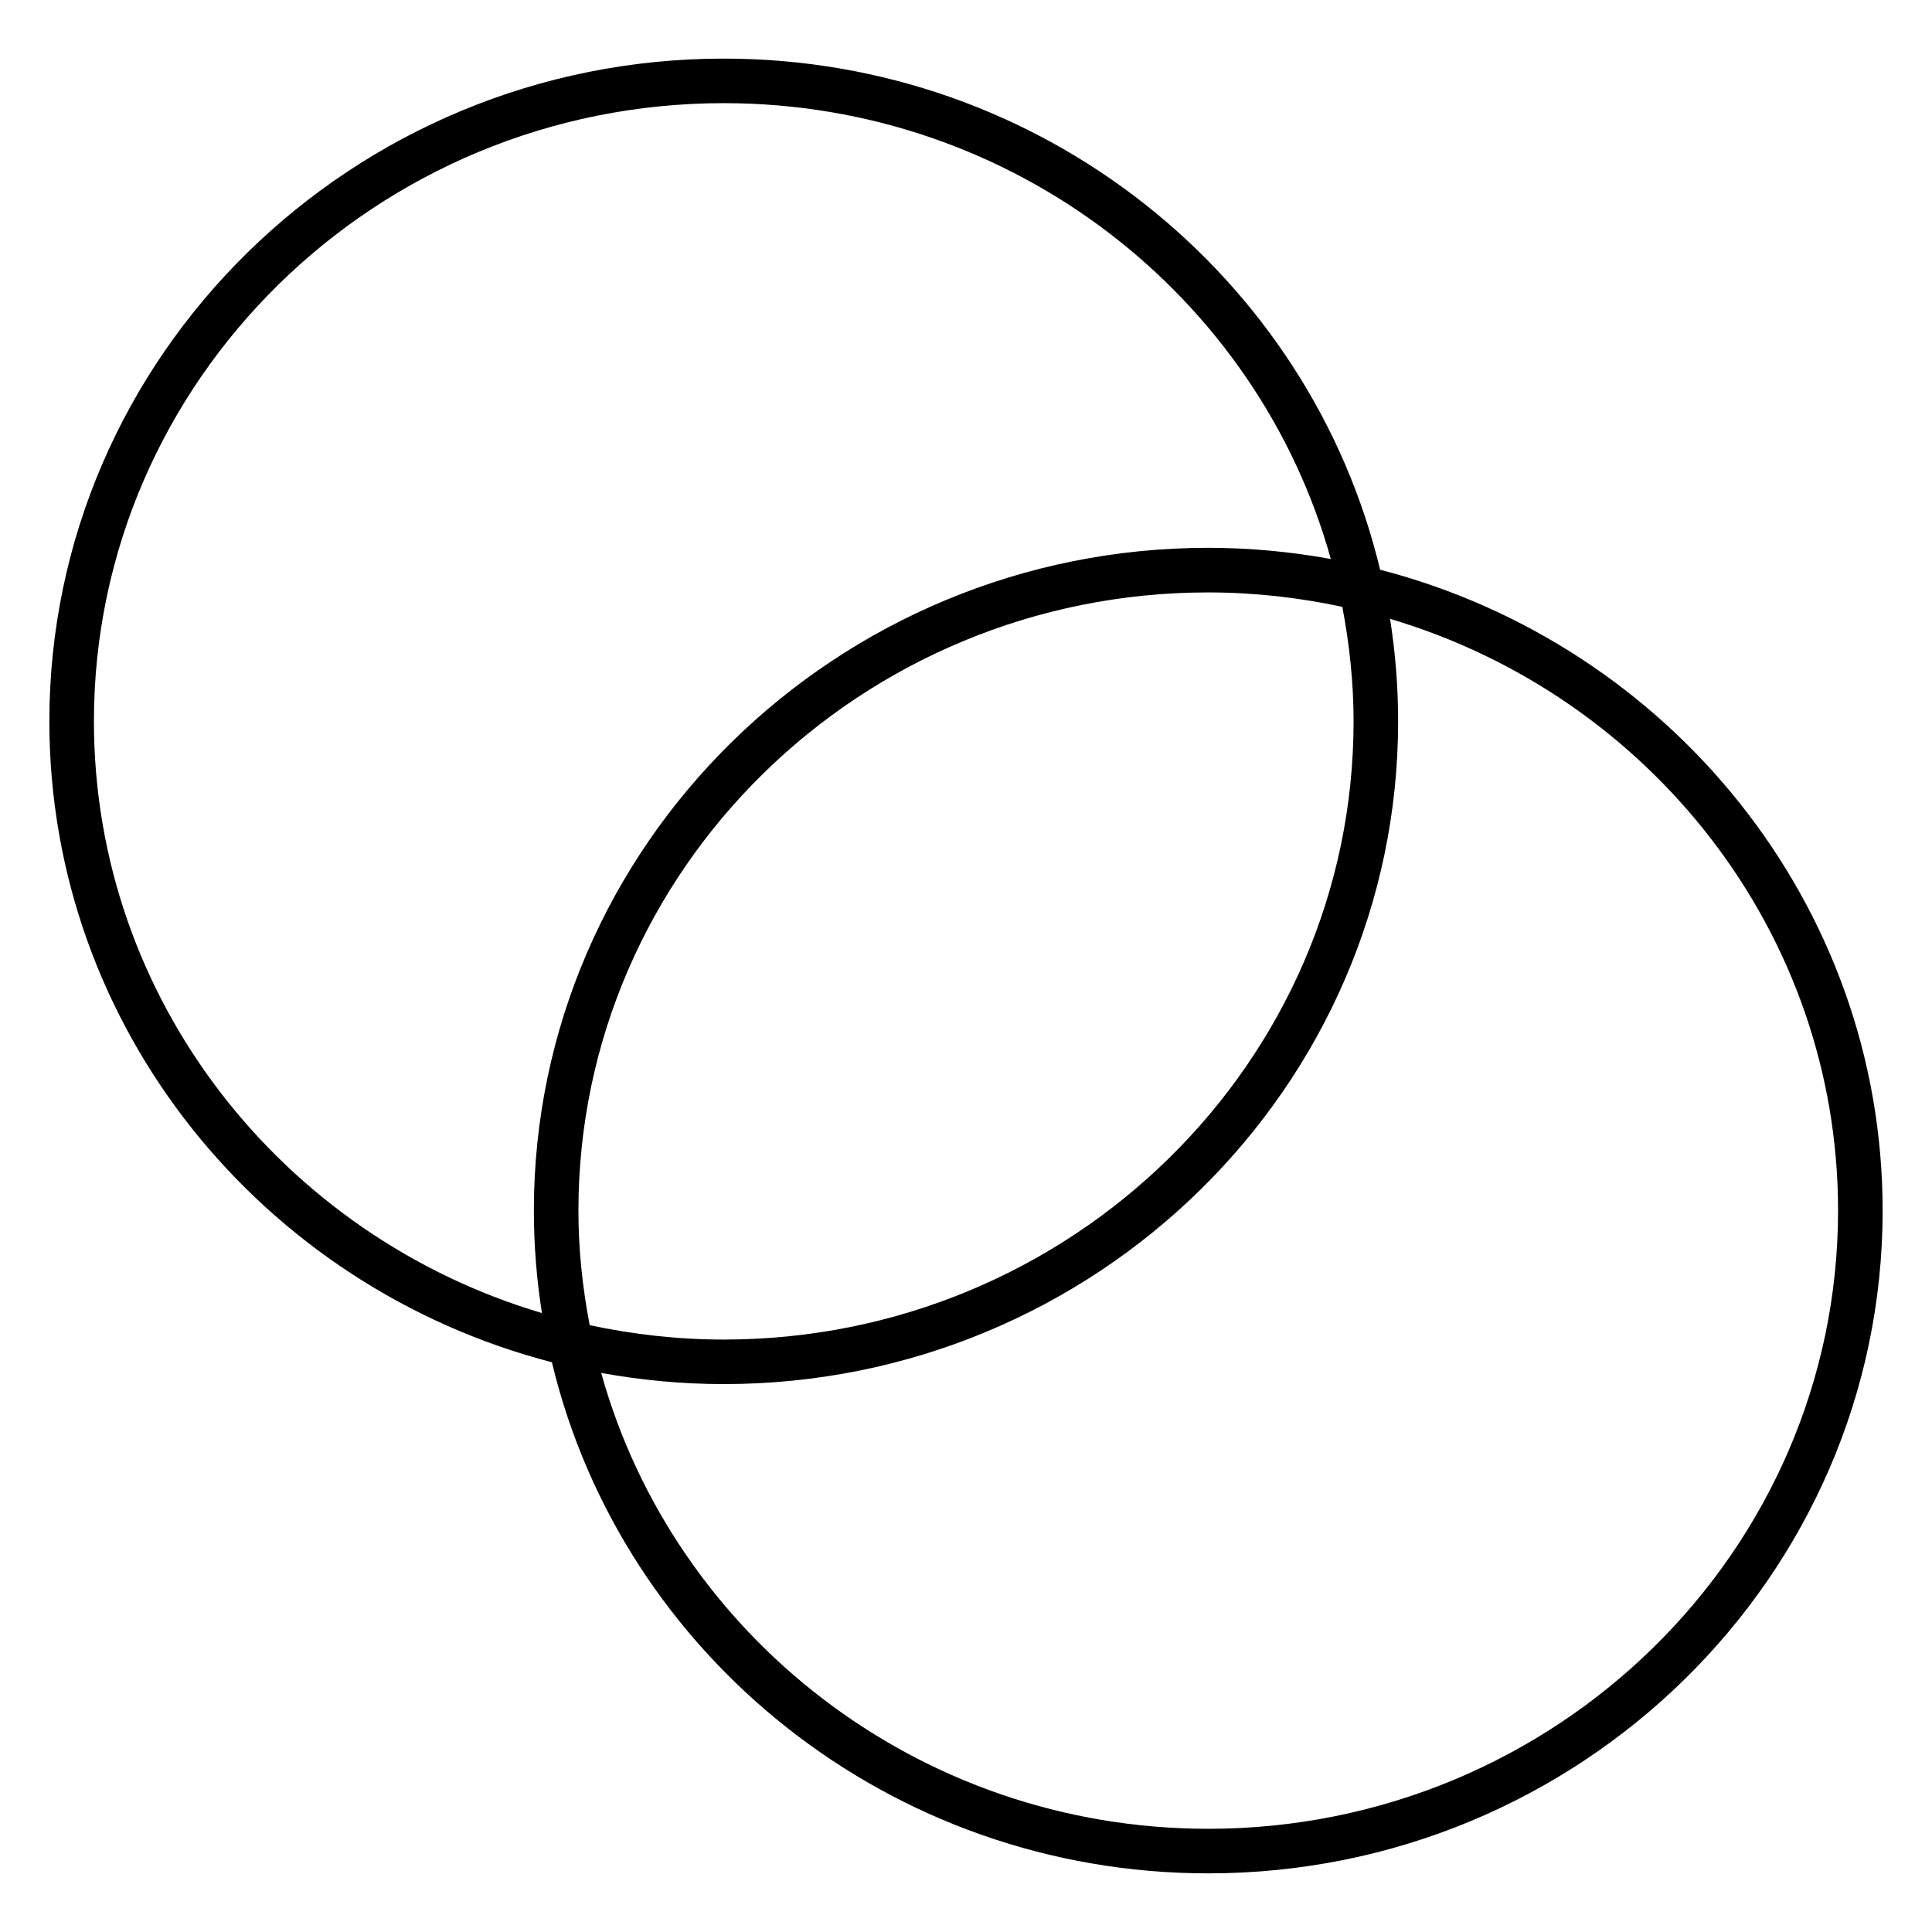
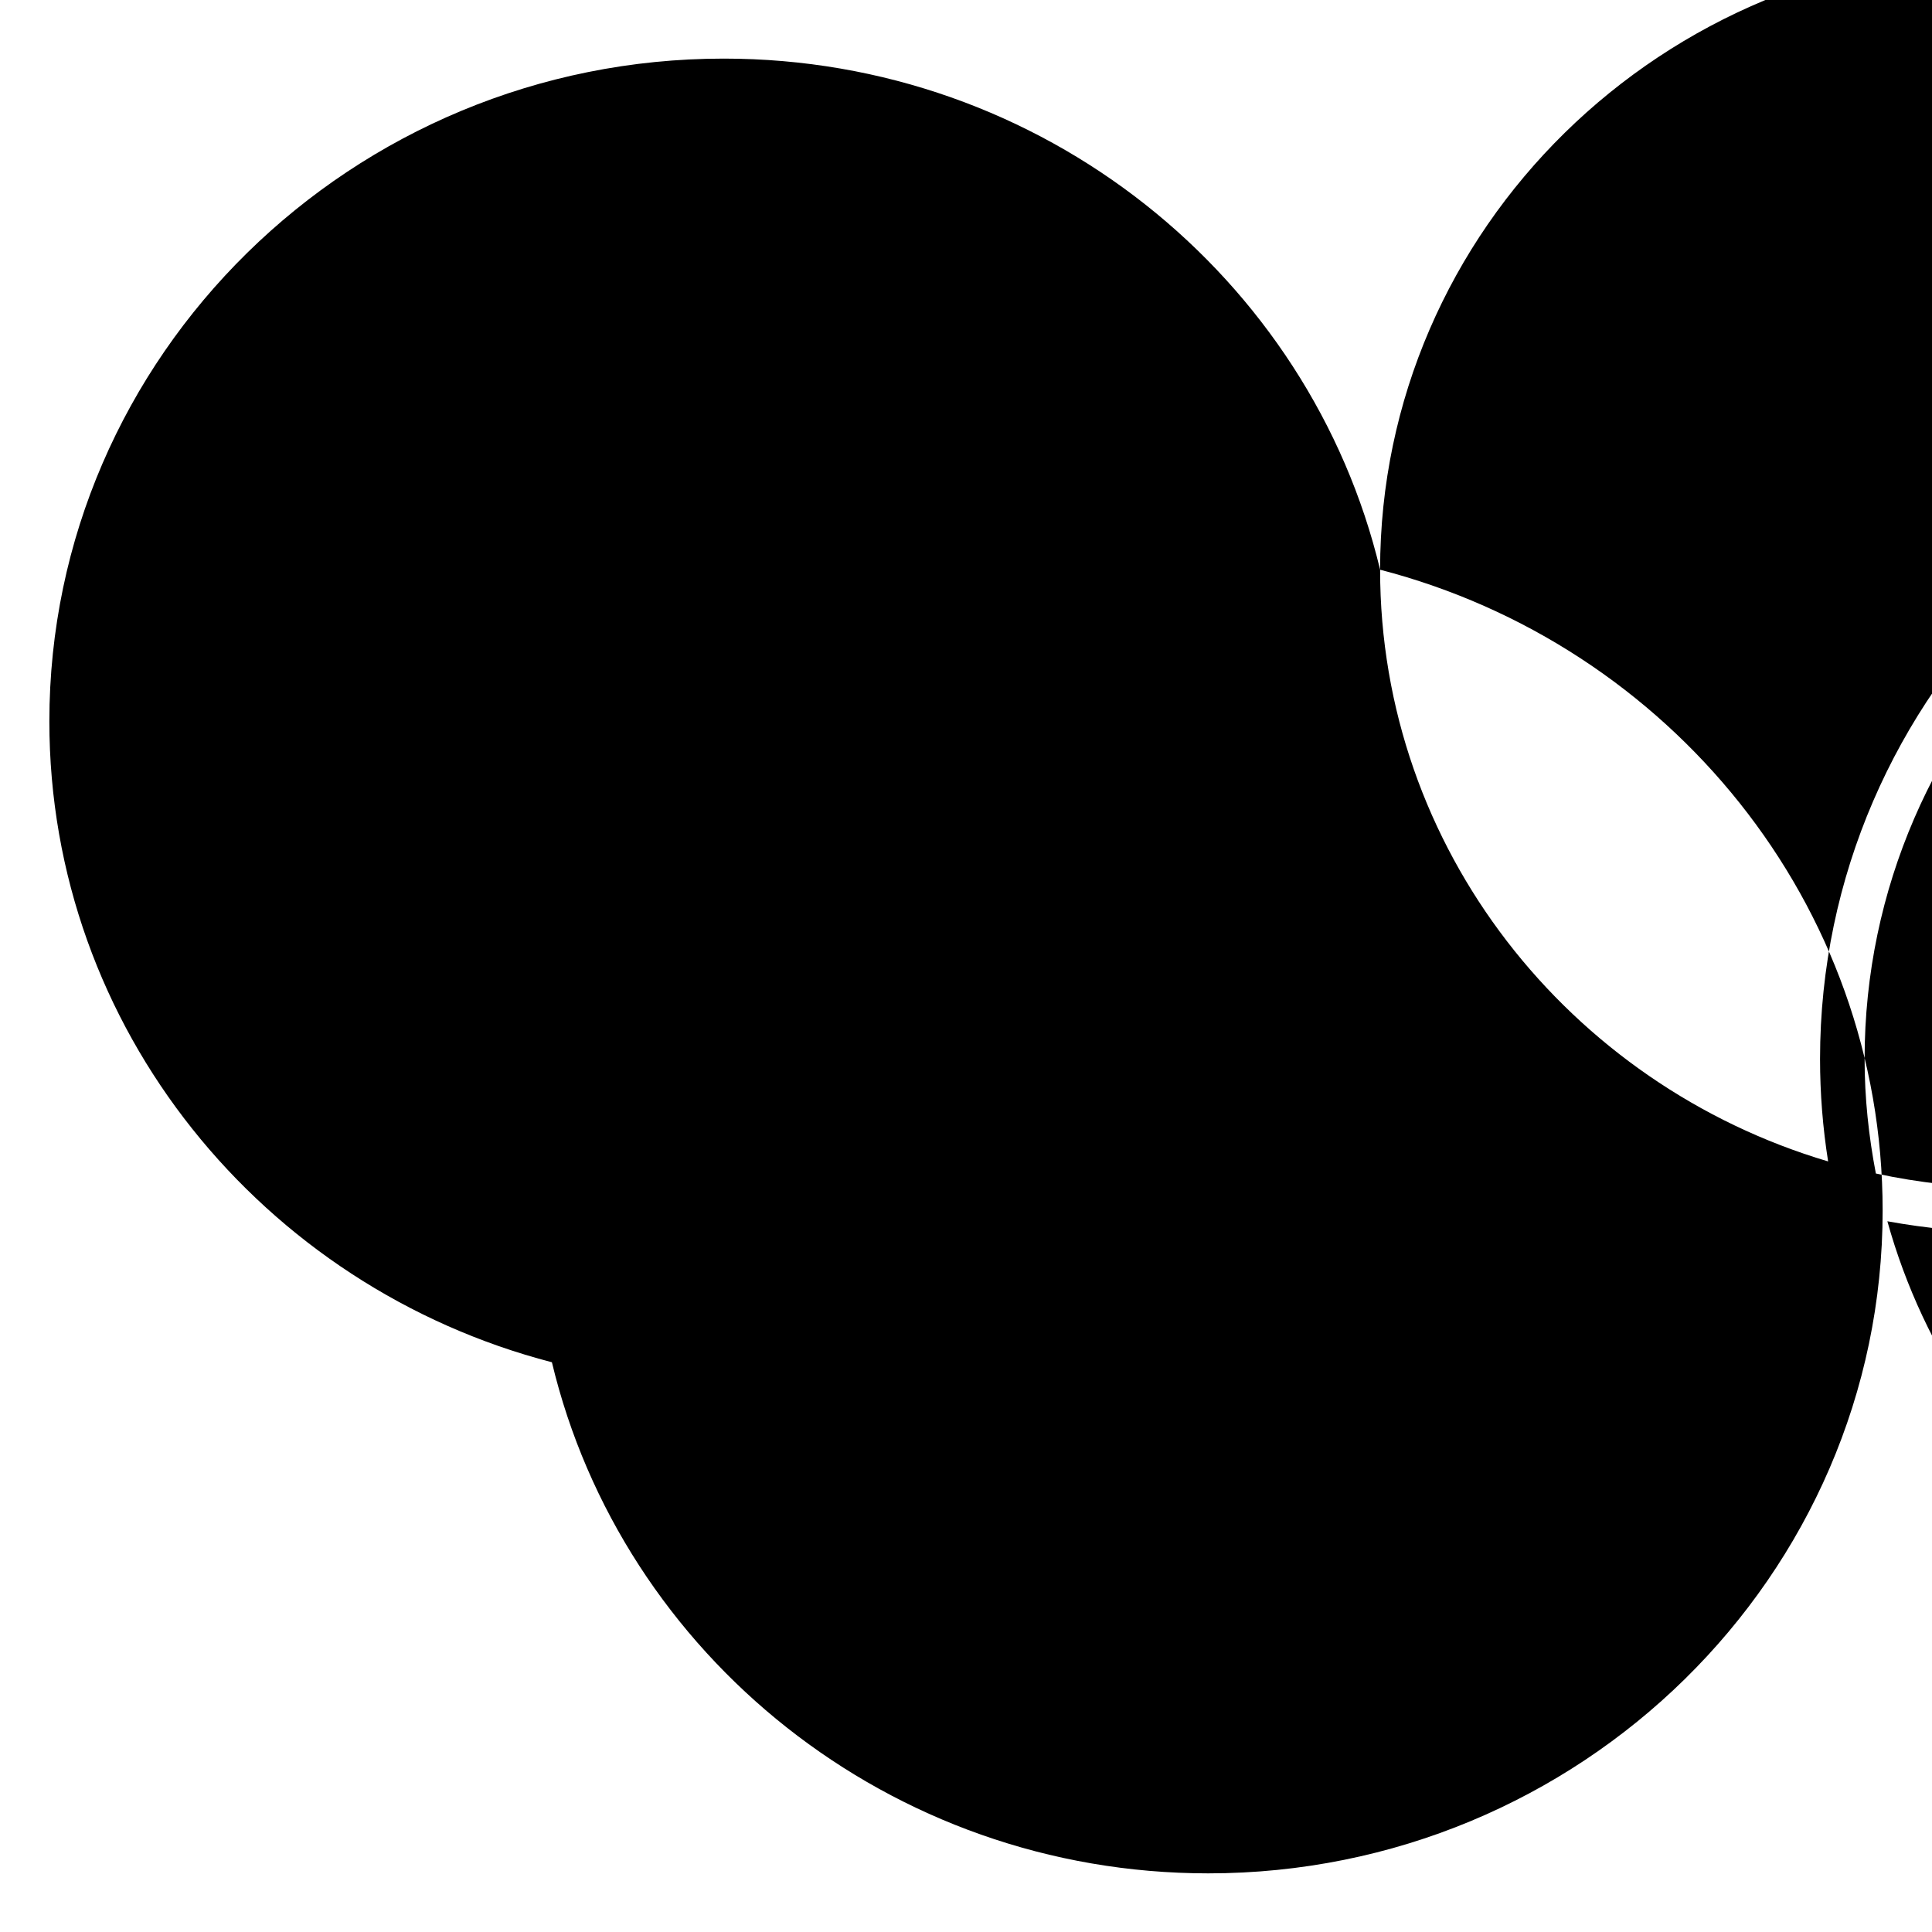
<svg xmlns="http://www.w3.org/2000/svg" fill="#000000" width="800px" height="800px" version="1.1" viewBox="144 144 512 512">
-   <path d="m509.74 294.98c-18.547-77.539-89.465-135.45-173.94-135.45-98.551 0-178.72 78.793-178.72 175.64 0 81.383 56.625 149.99 133.18 169.84 18.547 77.539 89.465 135.45 173.94 135.45 98.551 0 178.72-78.801 178.72-175.65-0.008-81.379-56.625-149.98-133.18-169.83zm-340.85 40.188c0-90.34 74.879-163.83 166.91-163.83 76.848 0 141.55 51.309 160.88 120.8-10.539-1.914-21.387-2.961-32.48-2.961-98.543 0-178.72 78.793-178.72 175.64 0 9.234 0.738 18.301 2.141 27.16-68.609-20.352-118.73-82.926-118.73-156.81zm333.82 0c0 90.34-74.879 163.83-166.91 163.83-12.195 0-24.066-1.371-35.527-3.816-1.891-9.855-2.984-19.98-2.984-30.355 0-90.34 74.871-163.83 166.91-163.83 12.203 0 24.066 1.371 35.527 3.816 1.883 9.848 2.984 19.973 2.984 30.355zm-38.516 293.48c-76.848 0-141.55-51.316-160.87-120.81 10.539 1.914 21.379 2.961 32.473 2.961 98.551 0 178.72-78.793 178.72-175.64 0-9.234-0.738-18.301-2.141-27.16 68.613 20.348 118.73 82.918 118.73 156.8-0.004 90.348-74.875 163.85-166.91 163.85z" />
+   <path d="m509.74 294.98c-18.547-77.539-89.465-135.45-173.94-135.45-98.551 0-178.72 78.793-178.72 175.64 0 81.383 56.625 149.99 133.18 169.84 18.547 77.539 89.465 135.45 173.94 135.45 98.551 0 178.72-78.801 178.72-175.65-0.008-81.379-56.625-149.98-133.18-169.83zc0-90.34 74.879-163.83 166.91-163.83 76.848 0 141.55 51.309 160.88 120.8-10.539-1.914-21.387-2.961-32.48-2.961-98.543 0-178.72 78.793-178.72 175.64 0 9.234 0.738 18.301 2.141 27.16-68.609-20.352-118.73-82.926-118.73-156.81zm333.82 0c0 90.34-74.879 163.83-166.91 163.83-12.195 0-24.066-1.371-35.527-3.816-1.891-9.855-2.984-19.98-2.984-30.355 0-90.34 74.871-163.83 166.91-163.83 12.203 0 24.066 1.371 35.527 3.816 1.883 9.848 2.984 19.973 2.984 30.355zm-38.516 293.48c-76.848 0-141.55-51.316-160.87-120.81 10.539 1.914 21.379 2.961 32.473 2.961 98.551 0 178.72-78.793 178.72-175.64 0-9.234-0.738-18.301-2.141-27.16 68.613 20.348 118.73 82.918 118.73 156.8-0.004 90.348-74.875 163.85-166.91 163.85z" />
</svg>